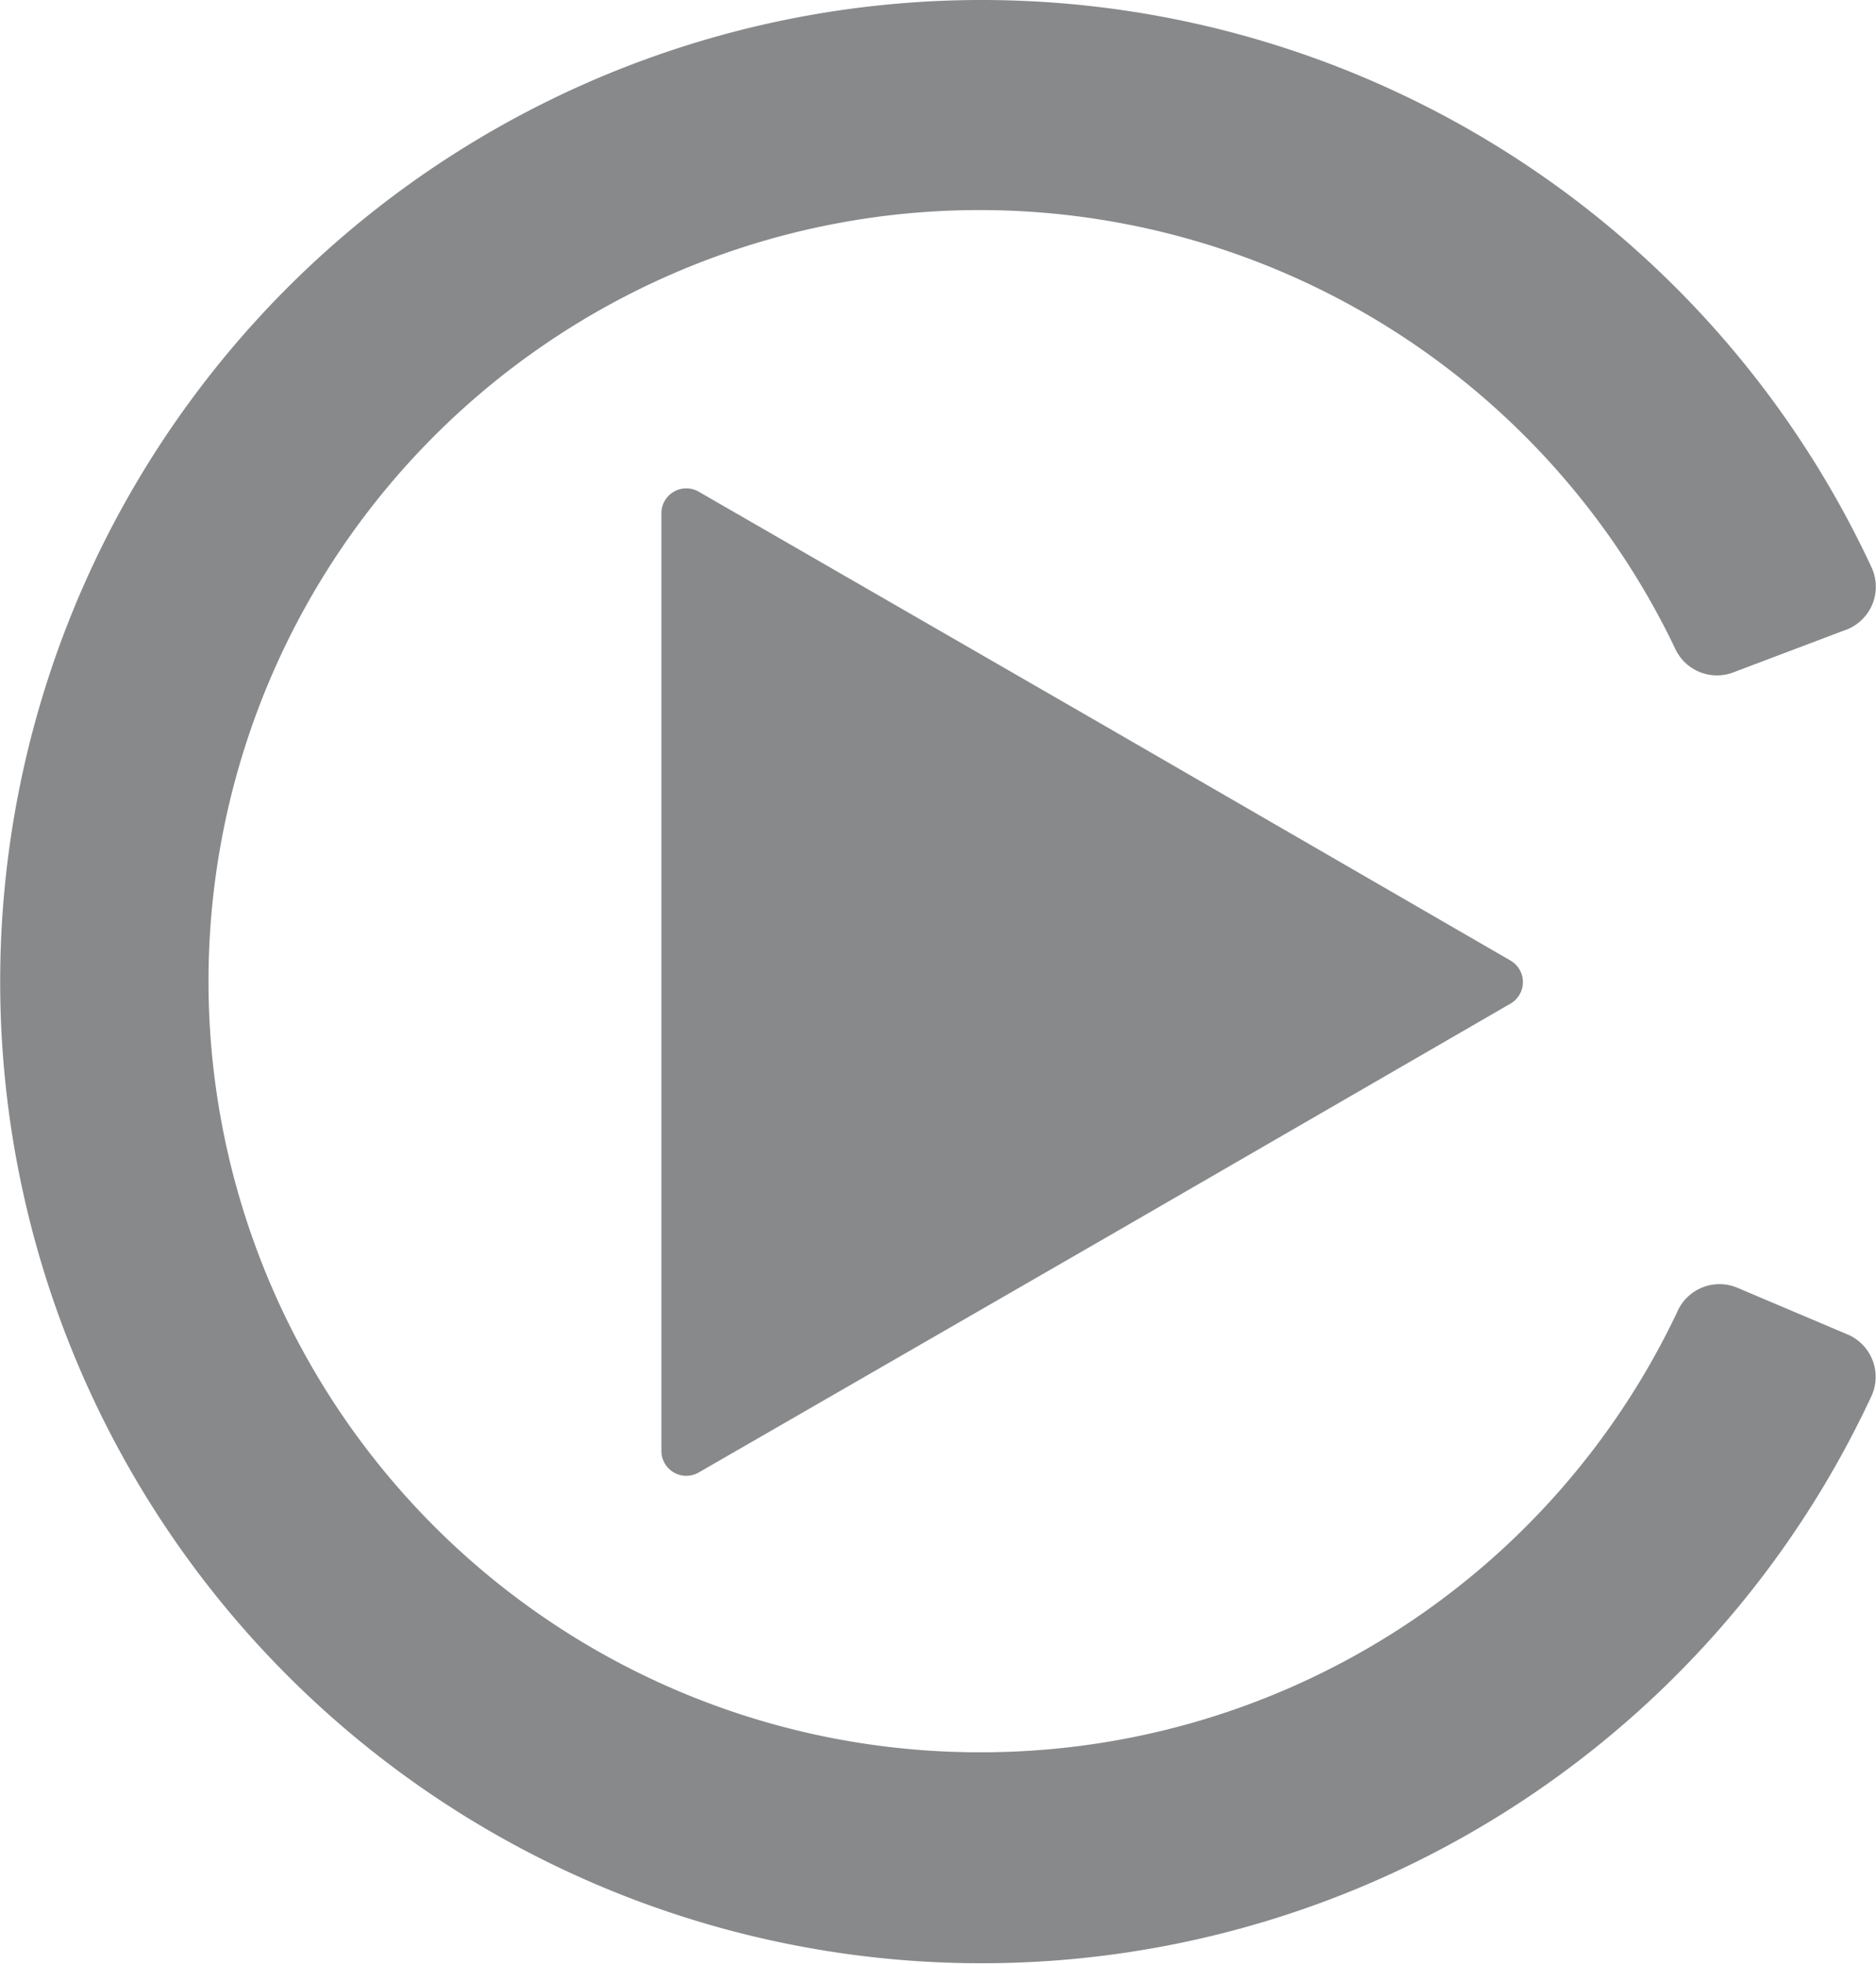
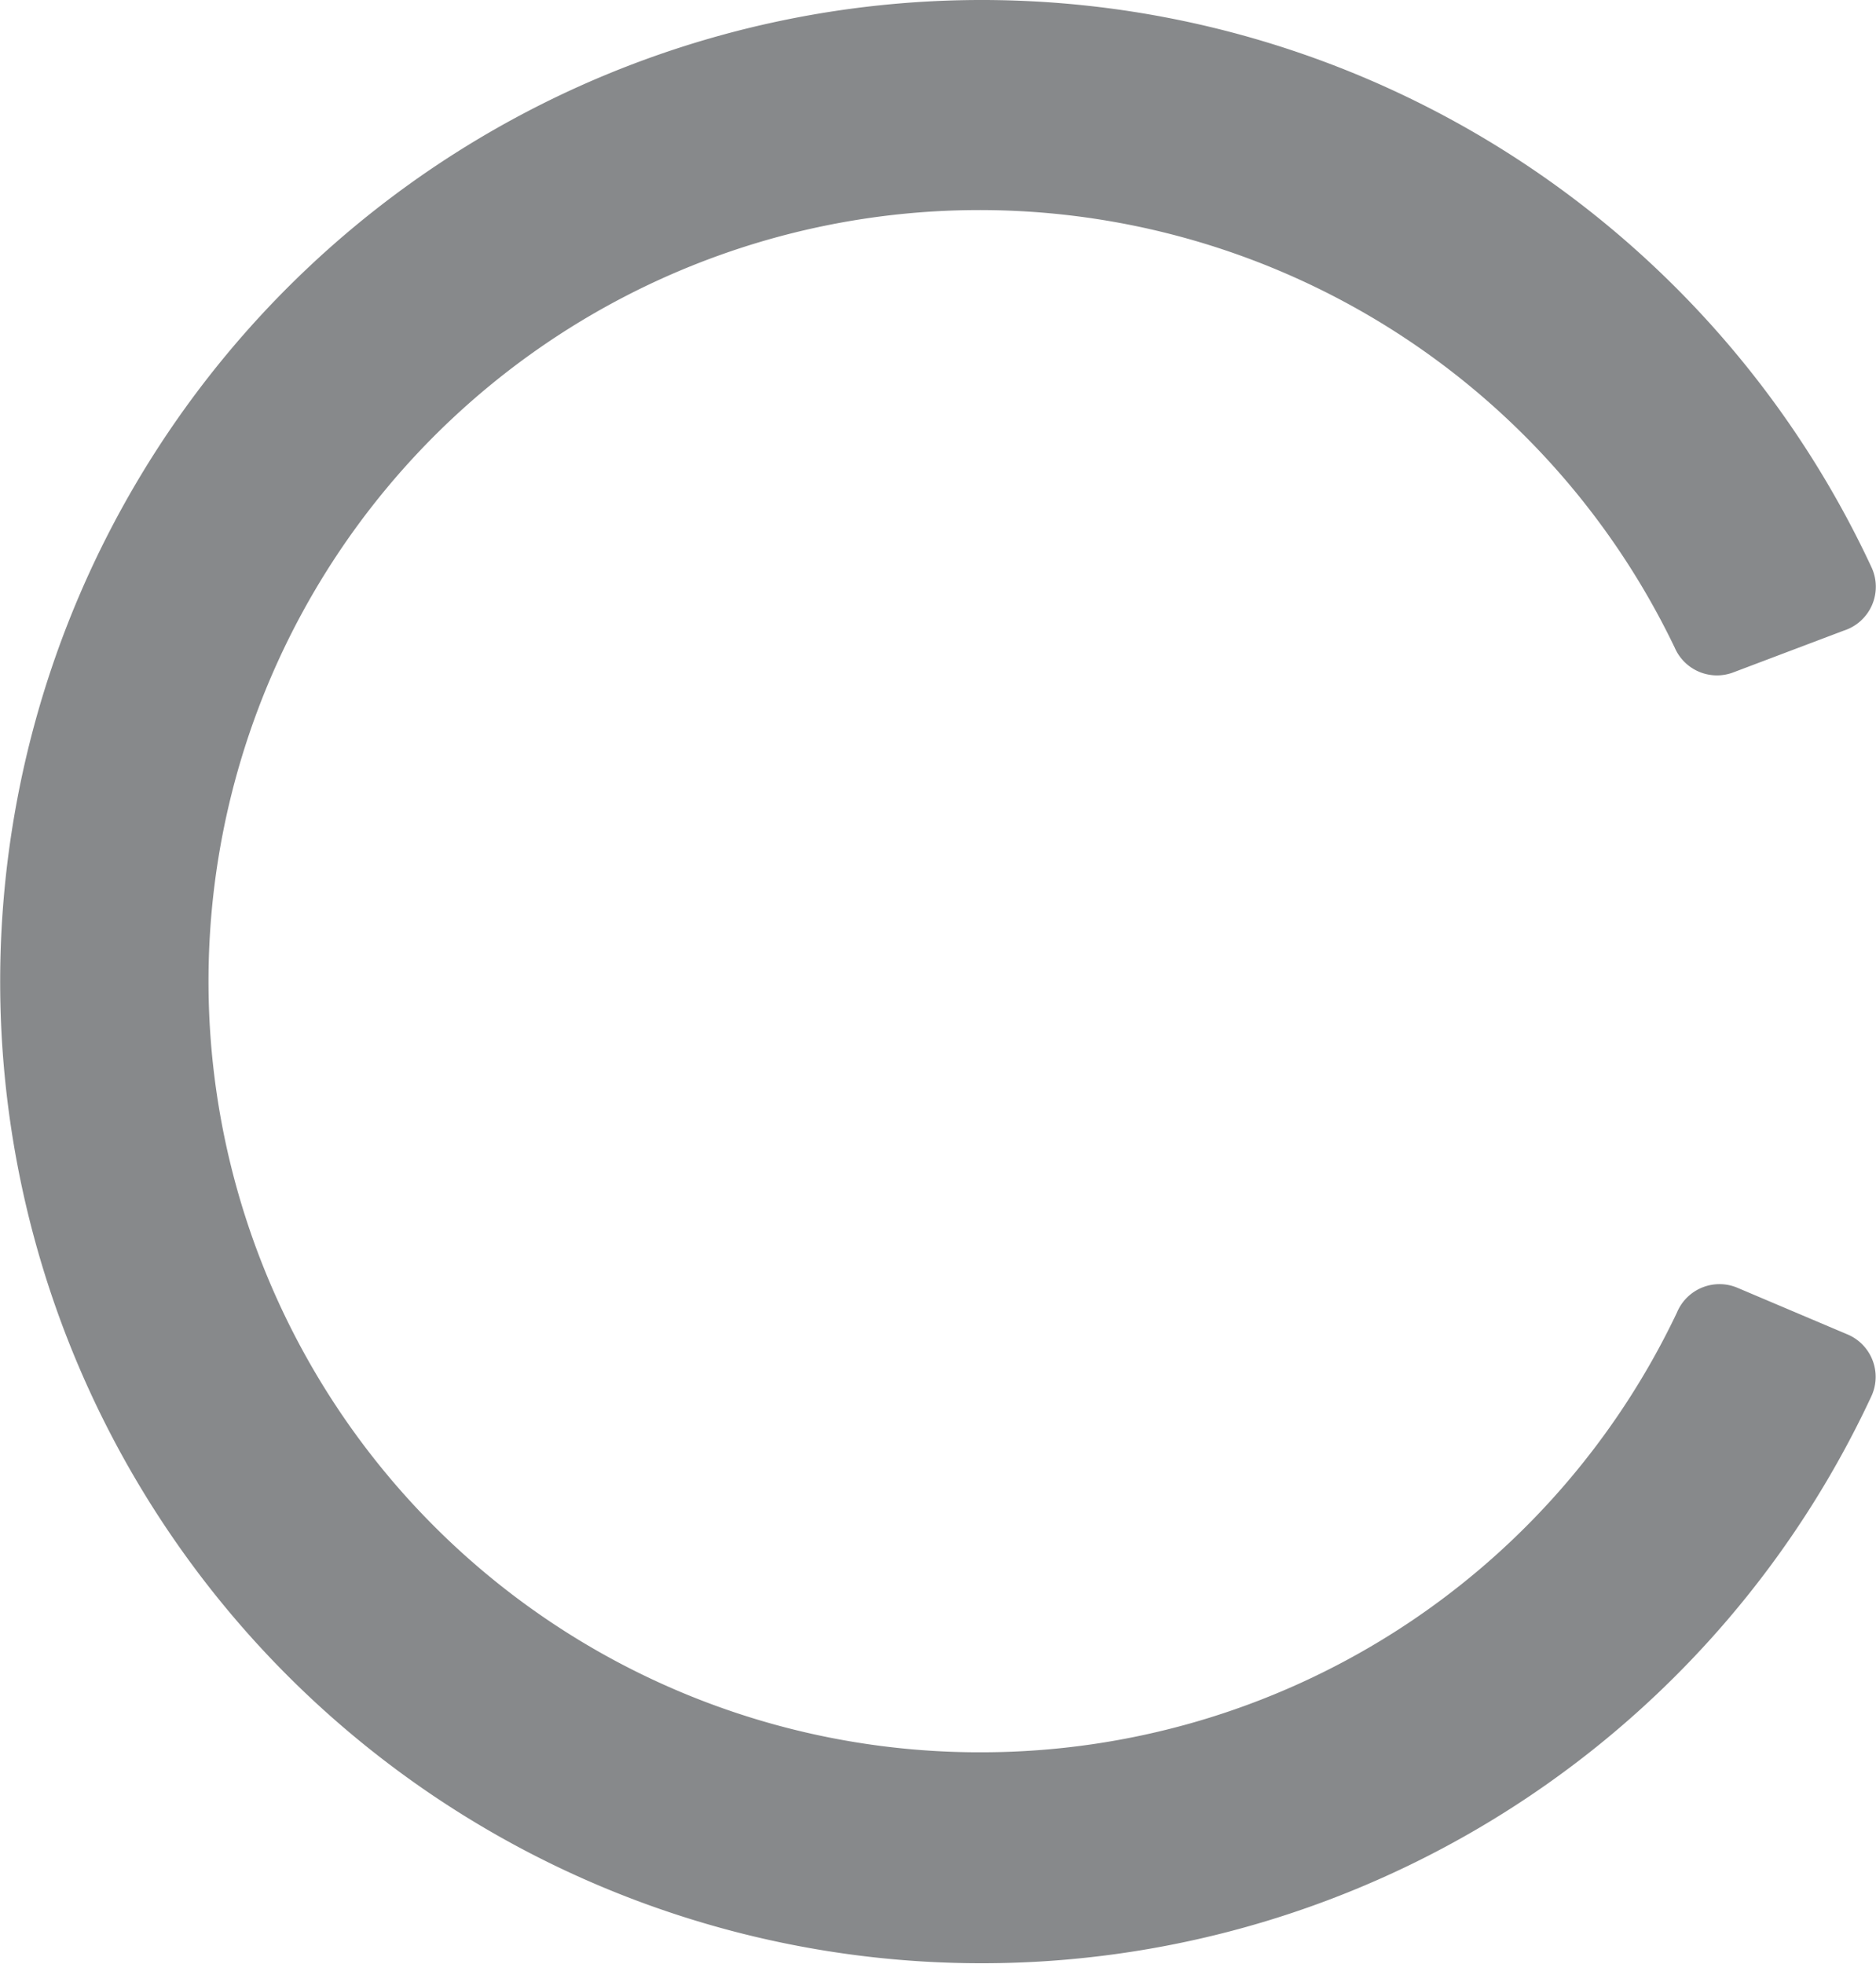
<svg xmlns="http://www.w3.org/2000/svg" width="40.73" height="42.63" viewBox="0 0 40.73 42.63">
  <title>Coption-apple-carplay</title>
  <path d="M26,41.73A16.74,16.74,0,1,1,41,17.75a1,1,0,0,0,1.29.53l2.38-.9A1,1,0,0,0,45.27,16a21.31,21.31,0,1,0,0,18,1,1,0,0,0-.54-1.35l-2.36-1a1,1,0,0,0-1.32.53A16.72,16.72,0,0,1,26,41.73Z" transform="translate(-4.64 -3.69)" fill="#87898b" />
-   <path d="M19,25V14.84a.54.54,0,0,1,.82-.47l8.81,5.08,8.8,5.09a.54.54,0,0,1,0,.94l-8.8,5.09-8.81,5.08a.54.54,0,0,1-.82-.47Z" transform="translate(-4.64 -3.69)" fill="#87898b" />
</svg>